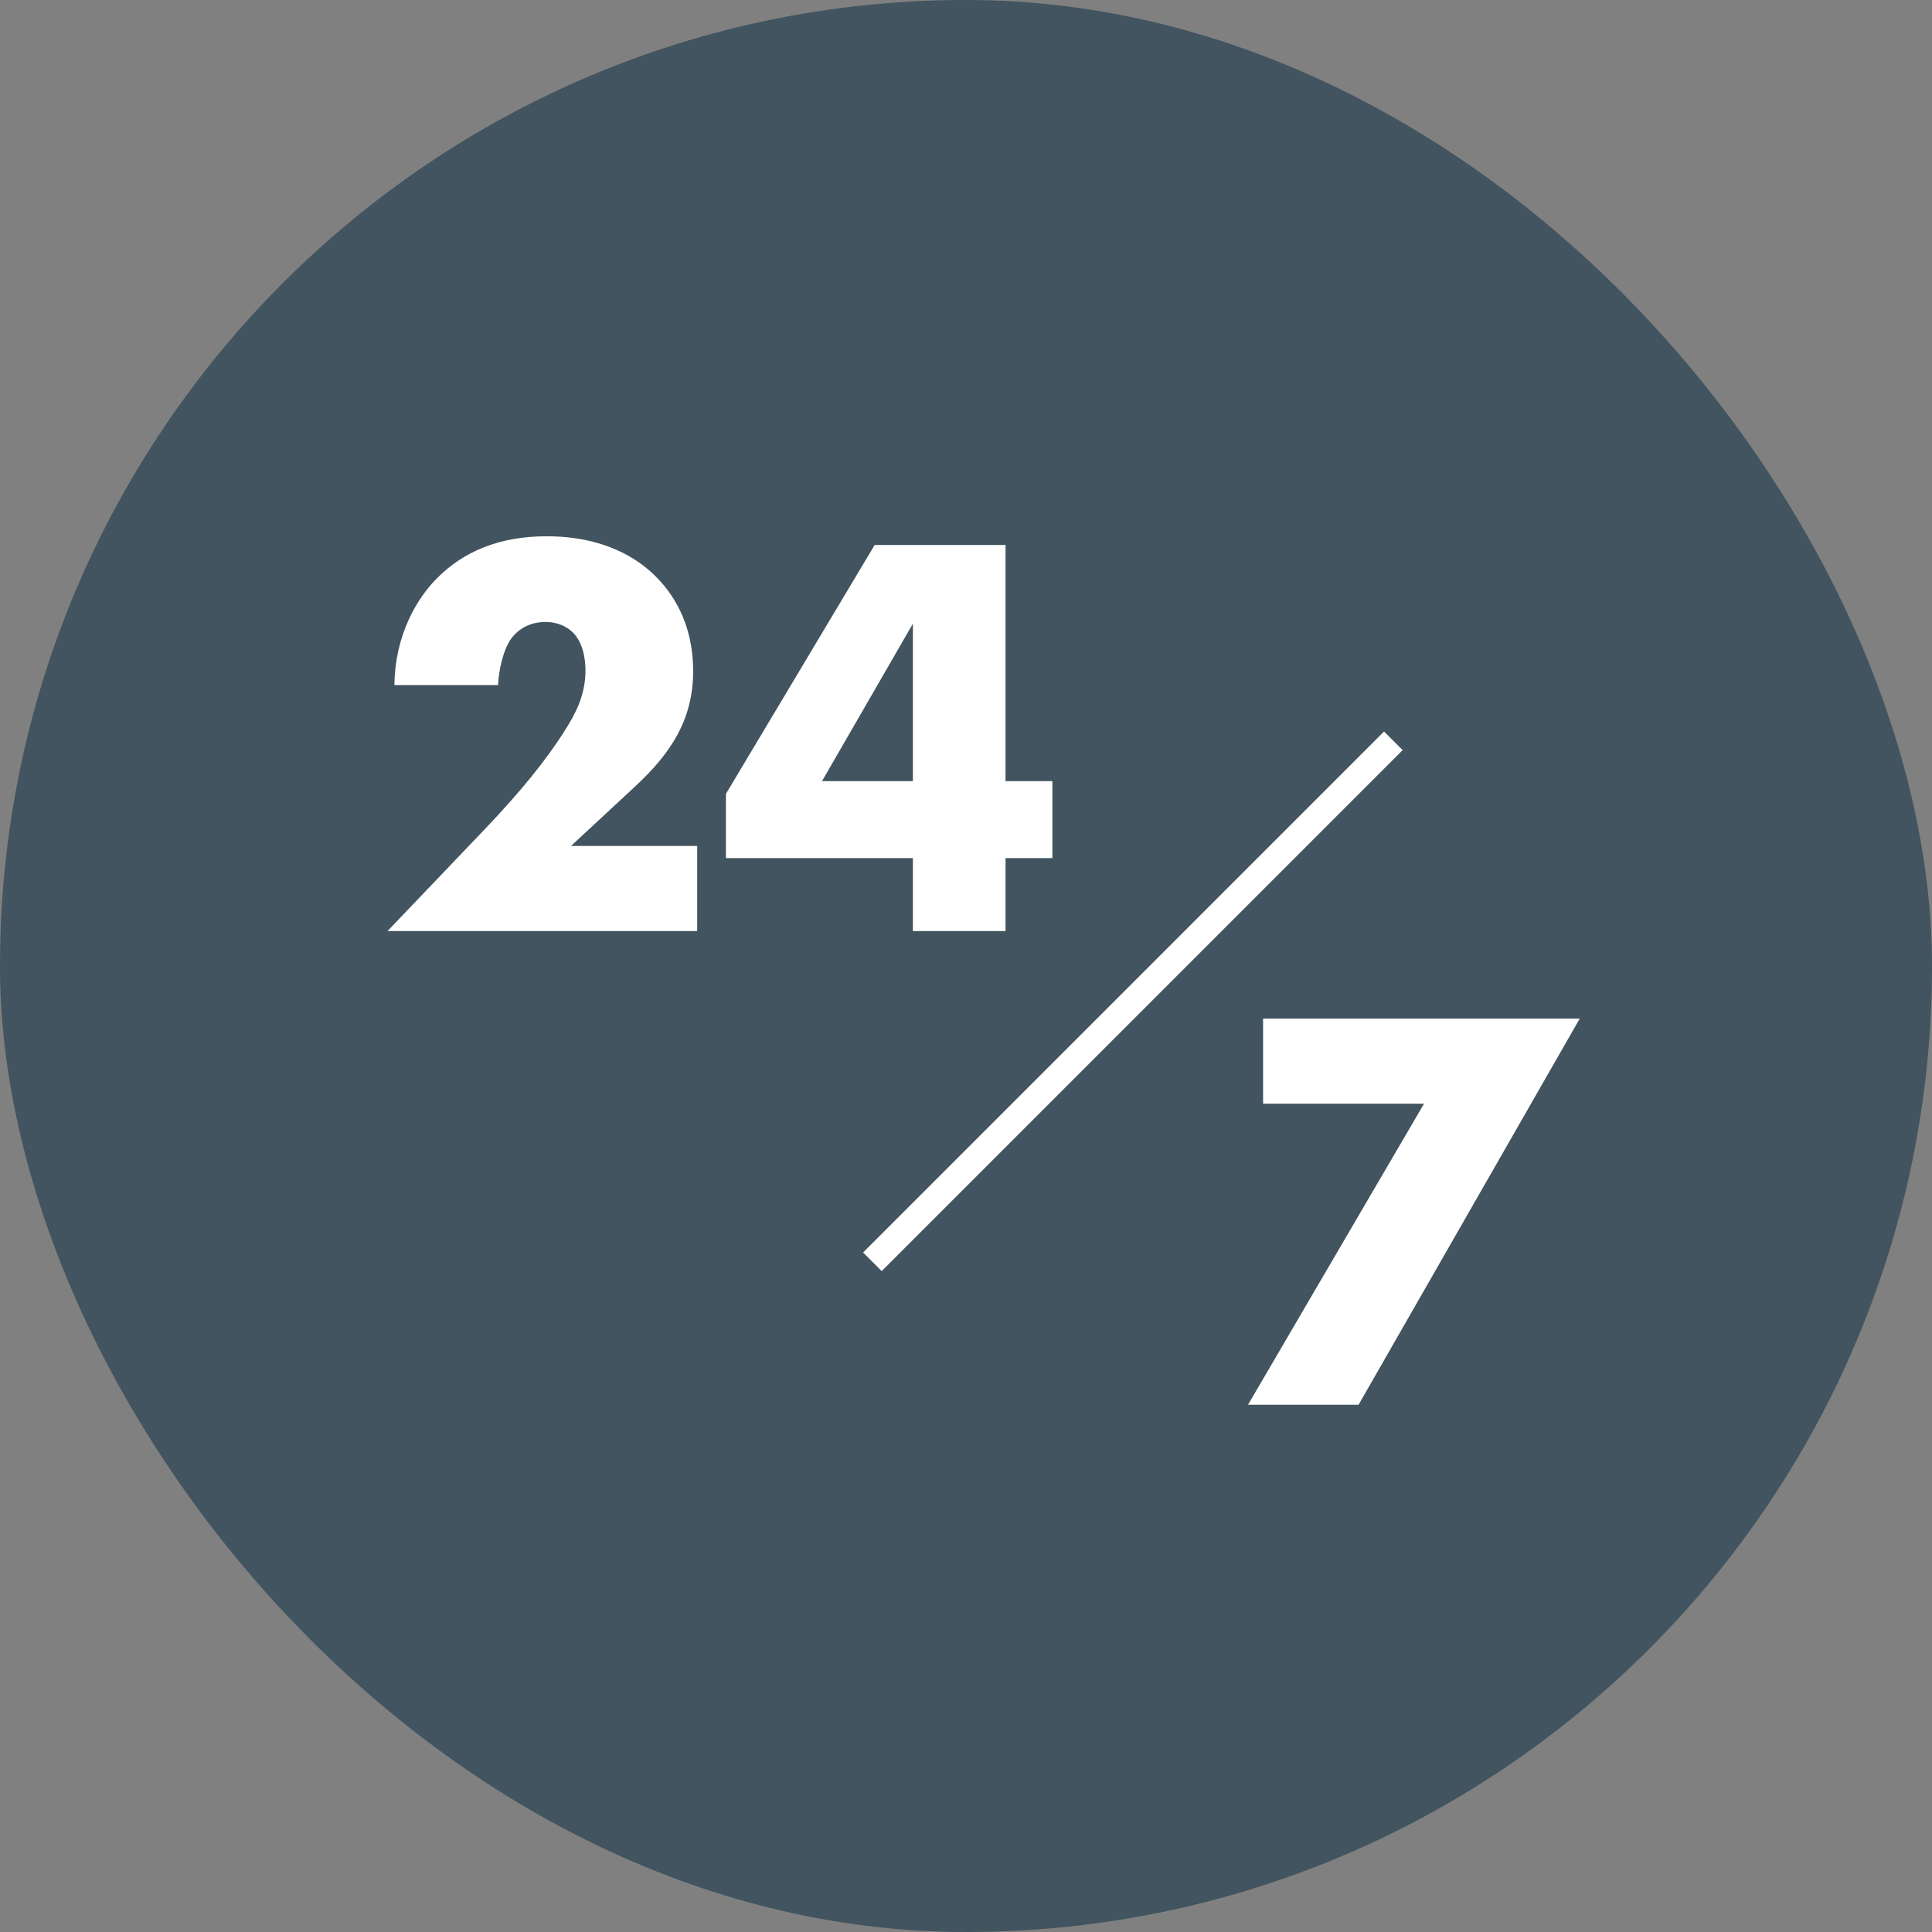
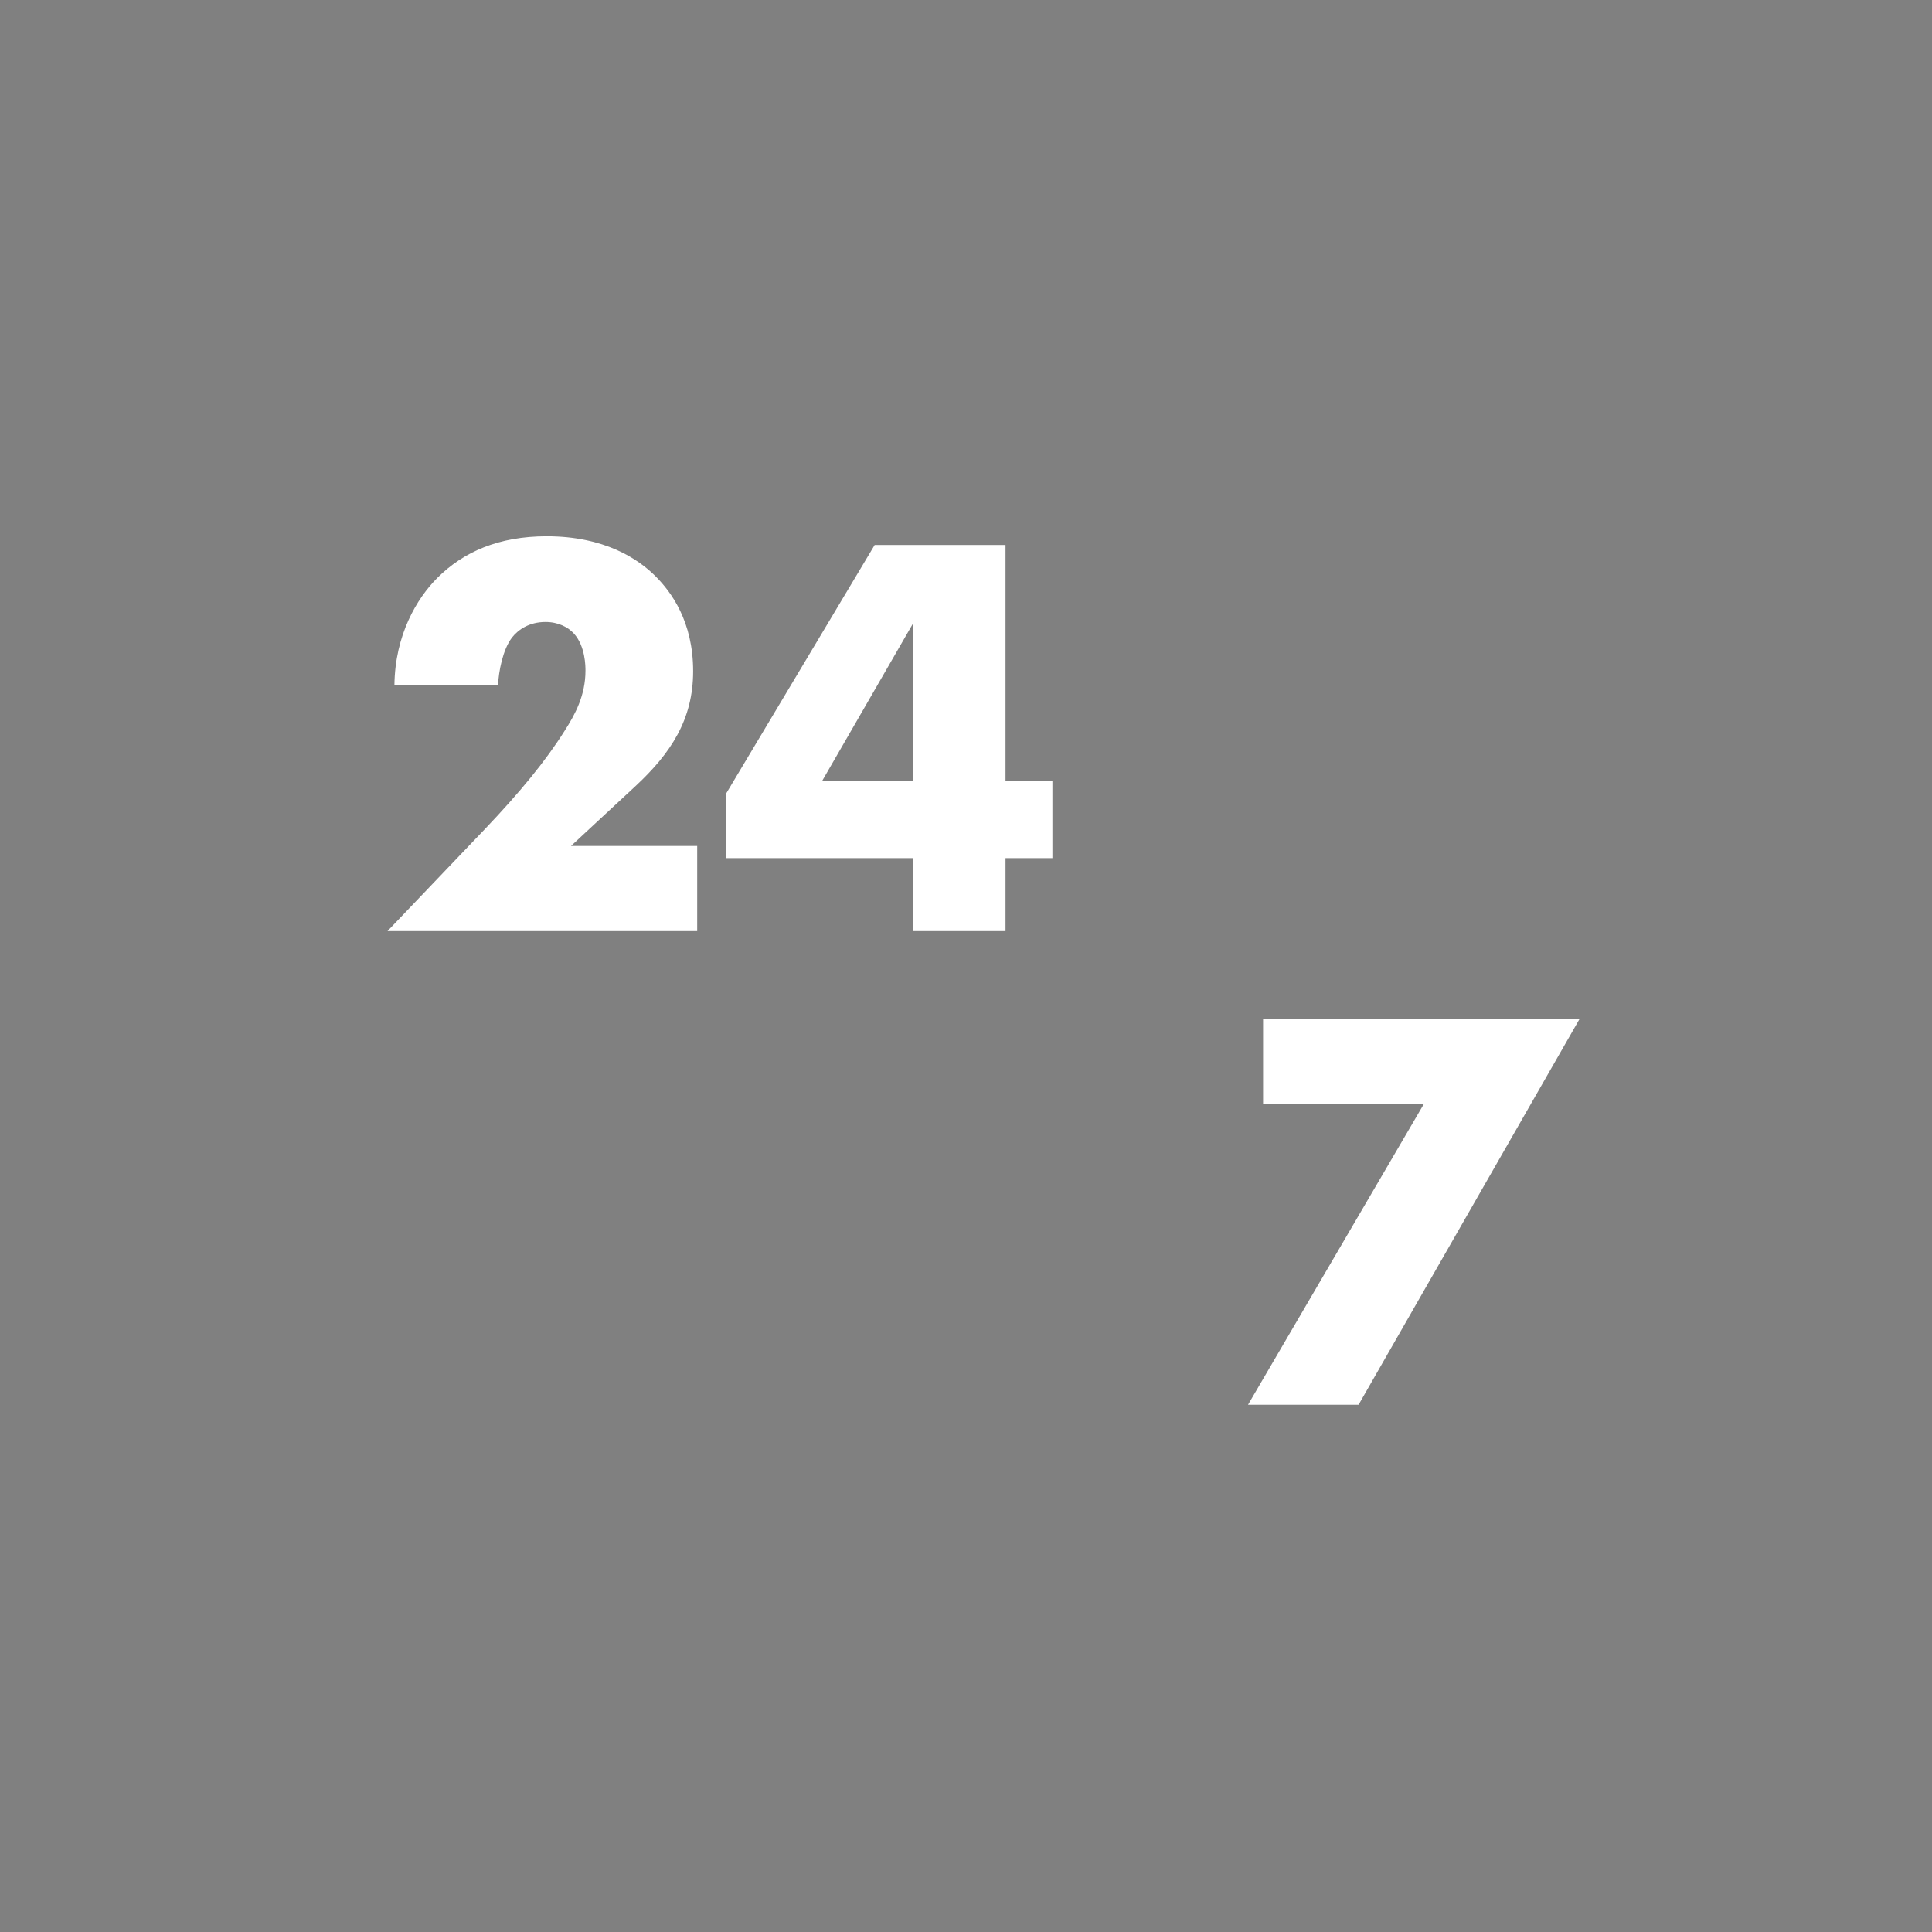
<svg xmlns="http://www.w3.org/2000/svg" fill="none" viewBox="0 0 83 83" height="83" width="83">
  <rect x="0" y="0" width="83" height="83" fill="#808080" stroke="none" />
-   <rect fill="#41545F" rx="41.5" height="83" width="83" />
  <path fill="white" d="M29.952 36.344V40H16.647L20.85 35.598C22.342 34.031 23.461 32.663 24.257 31.395C24.704 30.699 25.152 29.878 25.152 28.809C25.152 28.635 25.152 27.764 24.655 27.217C24.406 26.944 23.983 26.72 23.436 26.72C22.74 26.72 22.267 27.043 21.994 27.391C21.596 27.913 21.422 28.858 21.397 29.43H16.945C16.97 27.267 17.915 25.7 18.785 24.83C19.904 23.71 21.422 23.039 23.486 23.039C25.973 23.039 27.415 24.009 28.161 24.755C28.833 25.426 29.778 26.695 29.778 28.834C29.778 30.923 28.808 32.365 27.316 33.758L24.53 36.344H29.952ZM43.198 23.412V33.559H45.212V36.866H43.198V40H39.218V36.866H31.186V34.106L37.577 23.412H43.198ZM35.314 33.559H39.218V26.794L35.314 33.559Z" />
-   <path fill="white" d="M53.616 60.348L61.177 47.416H54.263V43.76H67.867L58.366 60.348H53.616Z" />
-   <path stroke-width="1.13" stroke="white" d="M59.859 31.826L37.478 54.208" />
+   <path fill="white" d="M53.616 60.348L61.177 47.416H54.263V43.76H67.867L58.366 60.348Z" />
</svg>